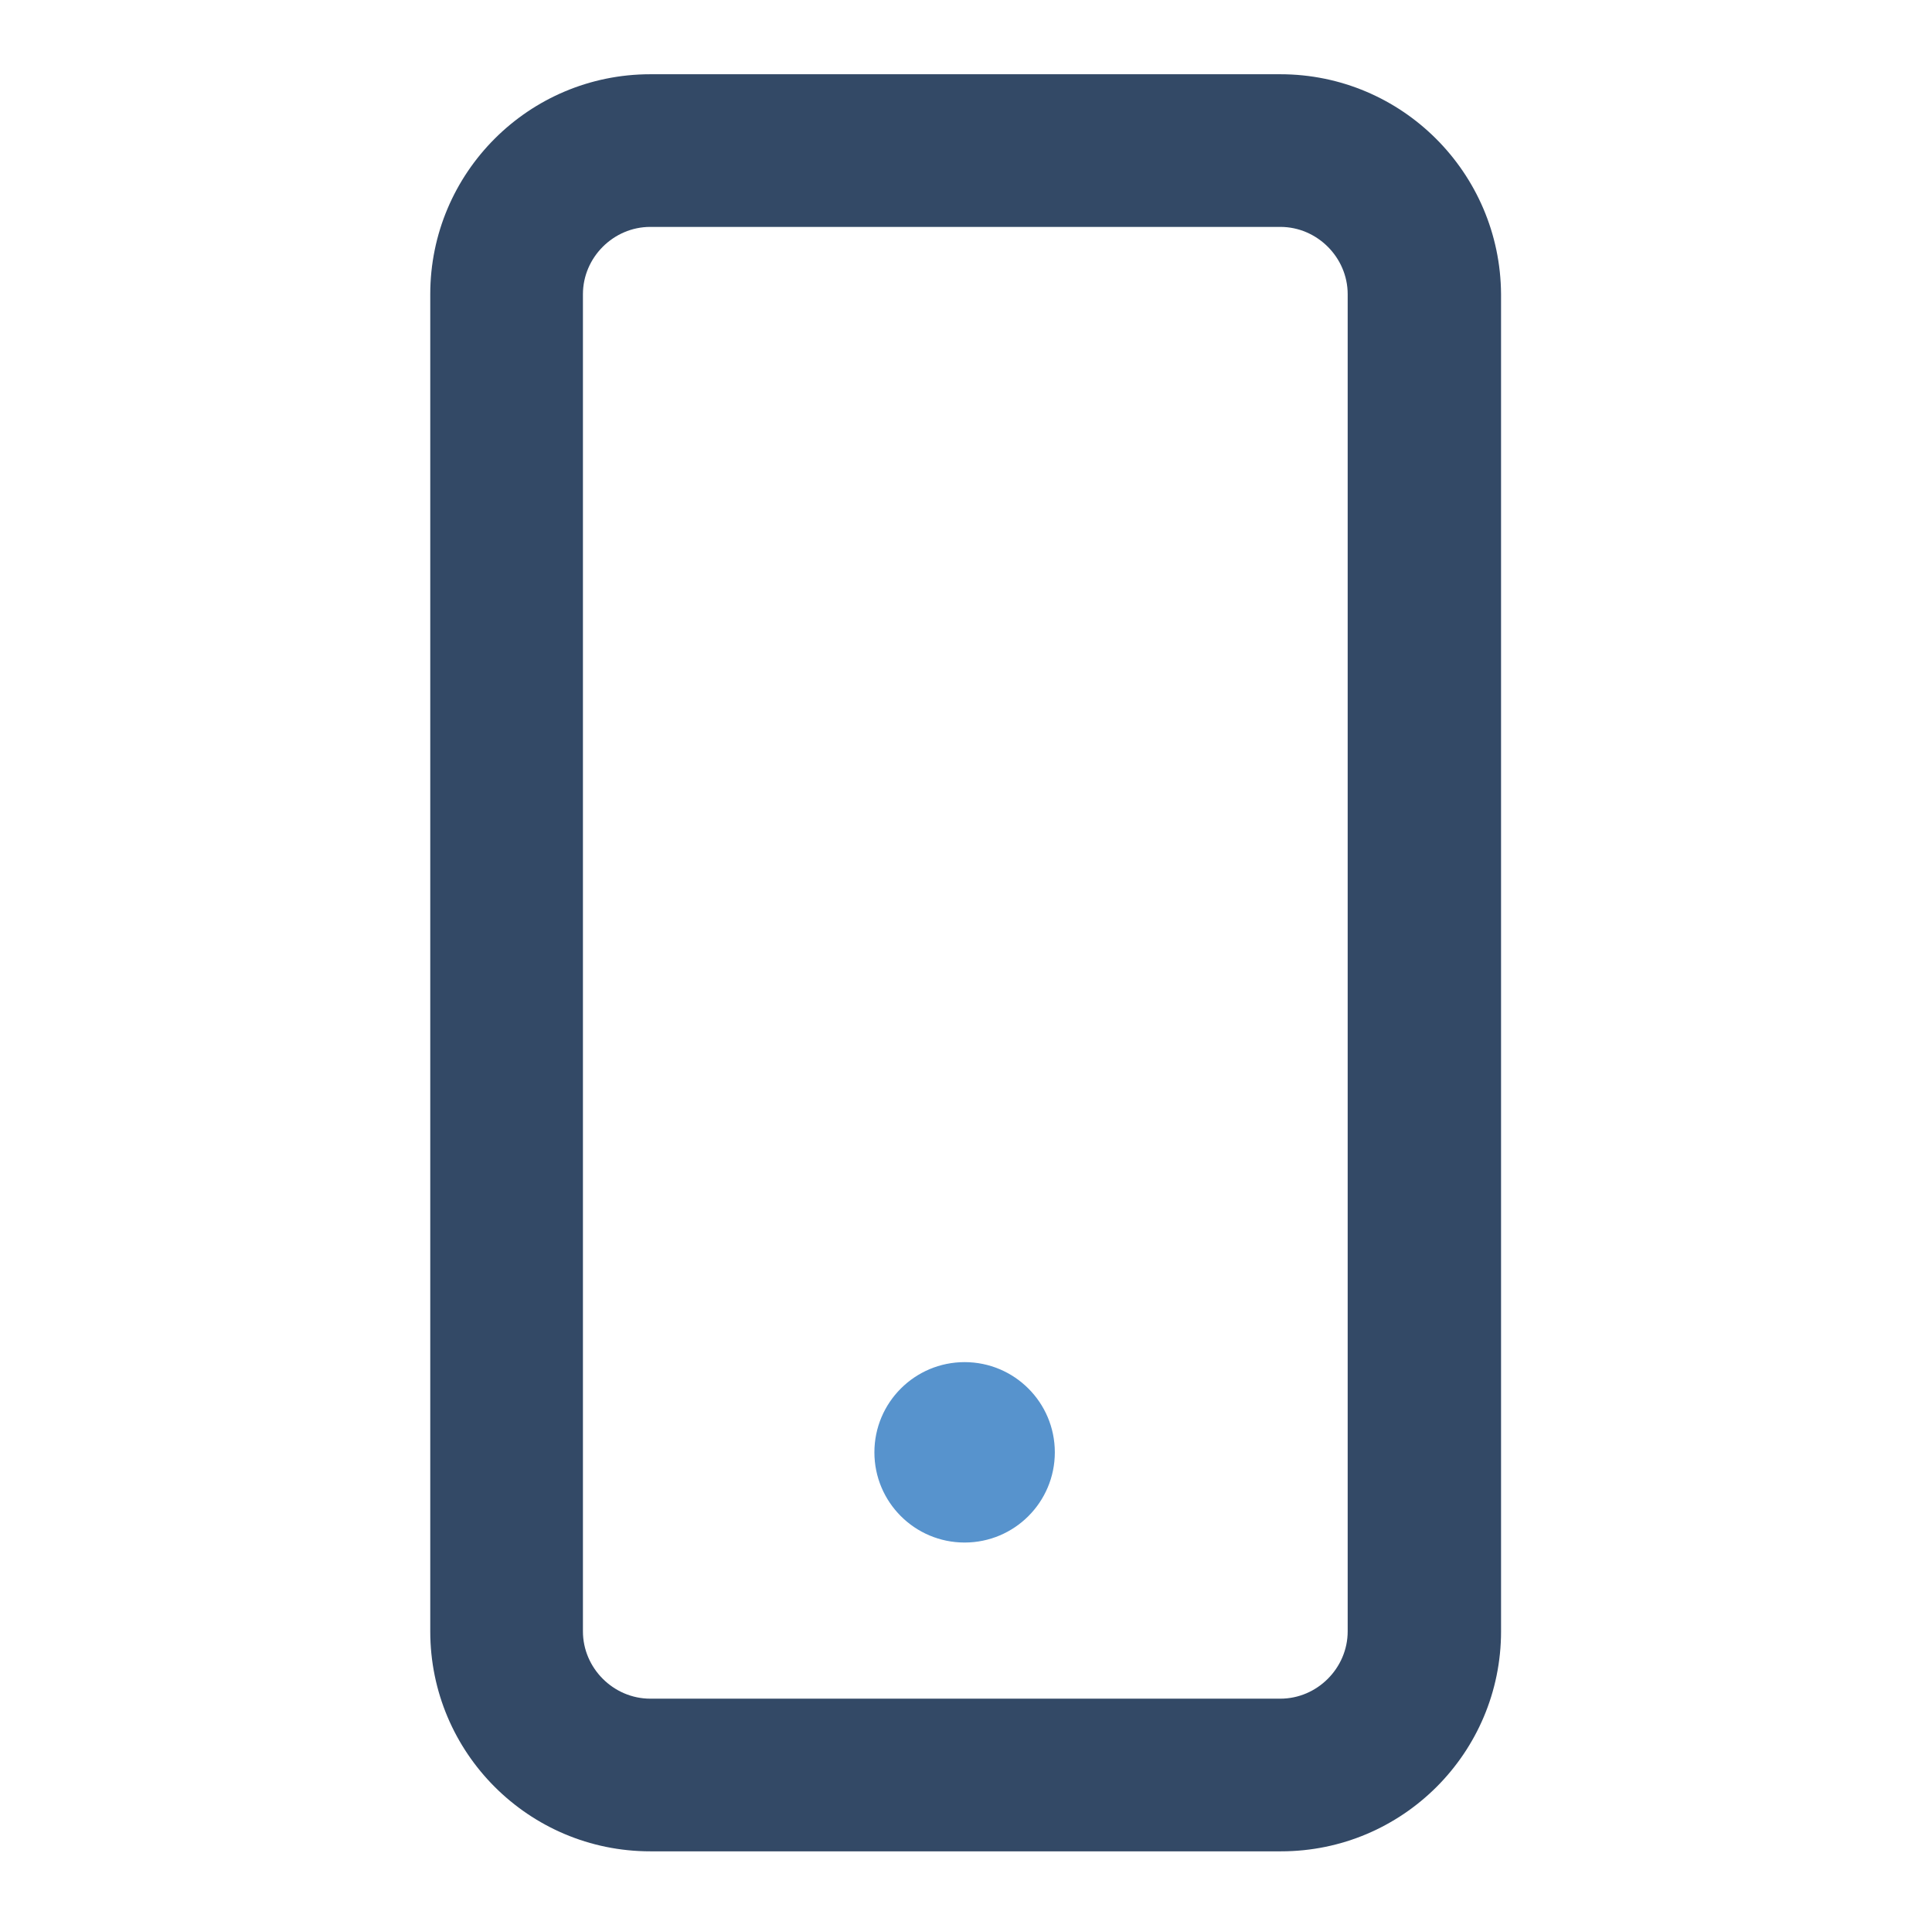
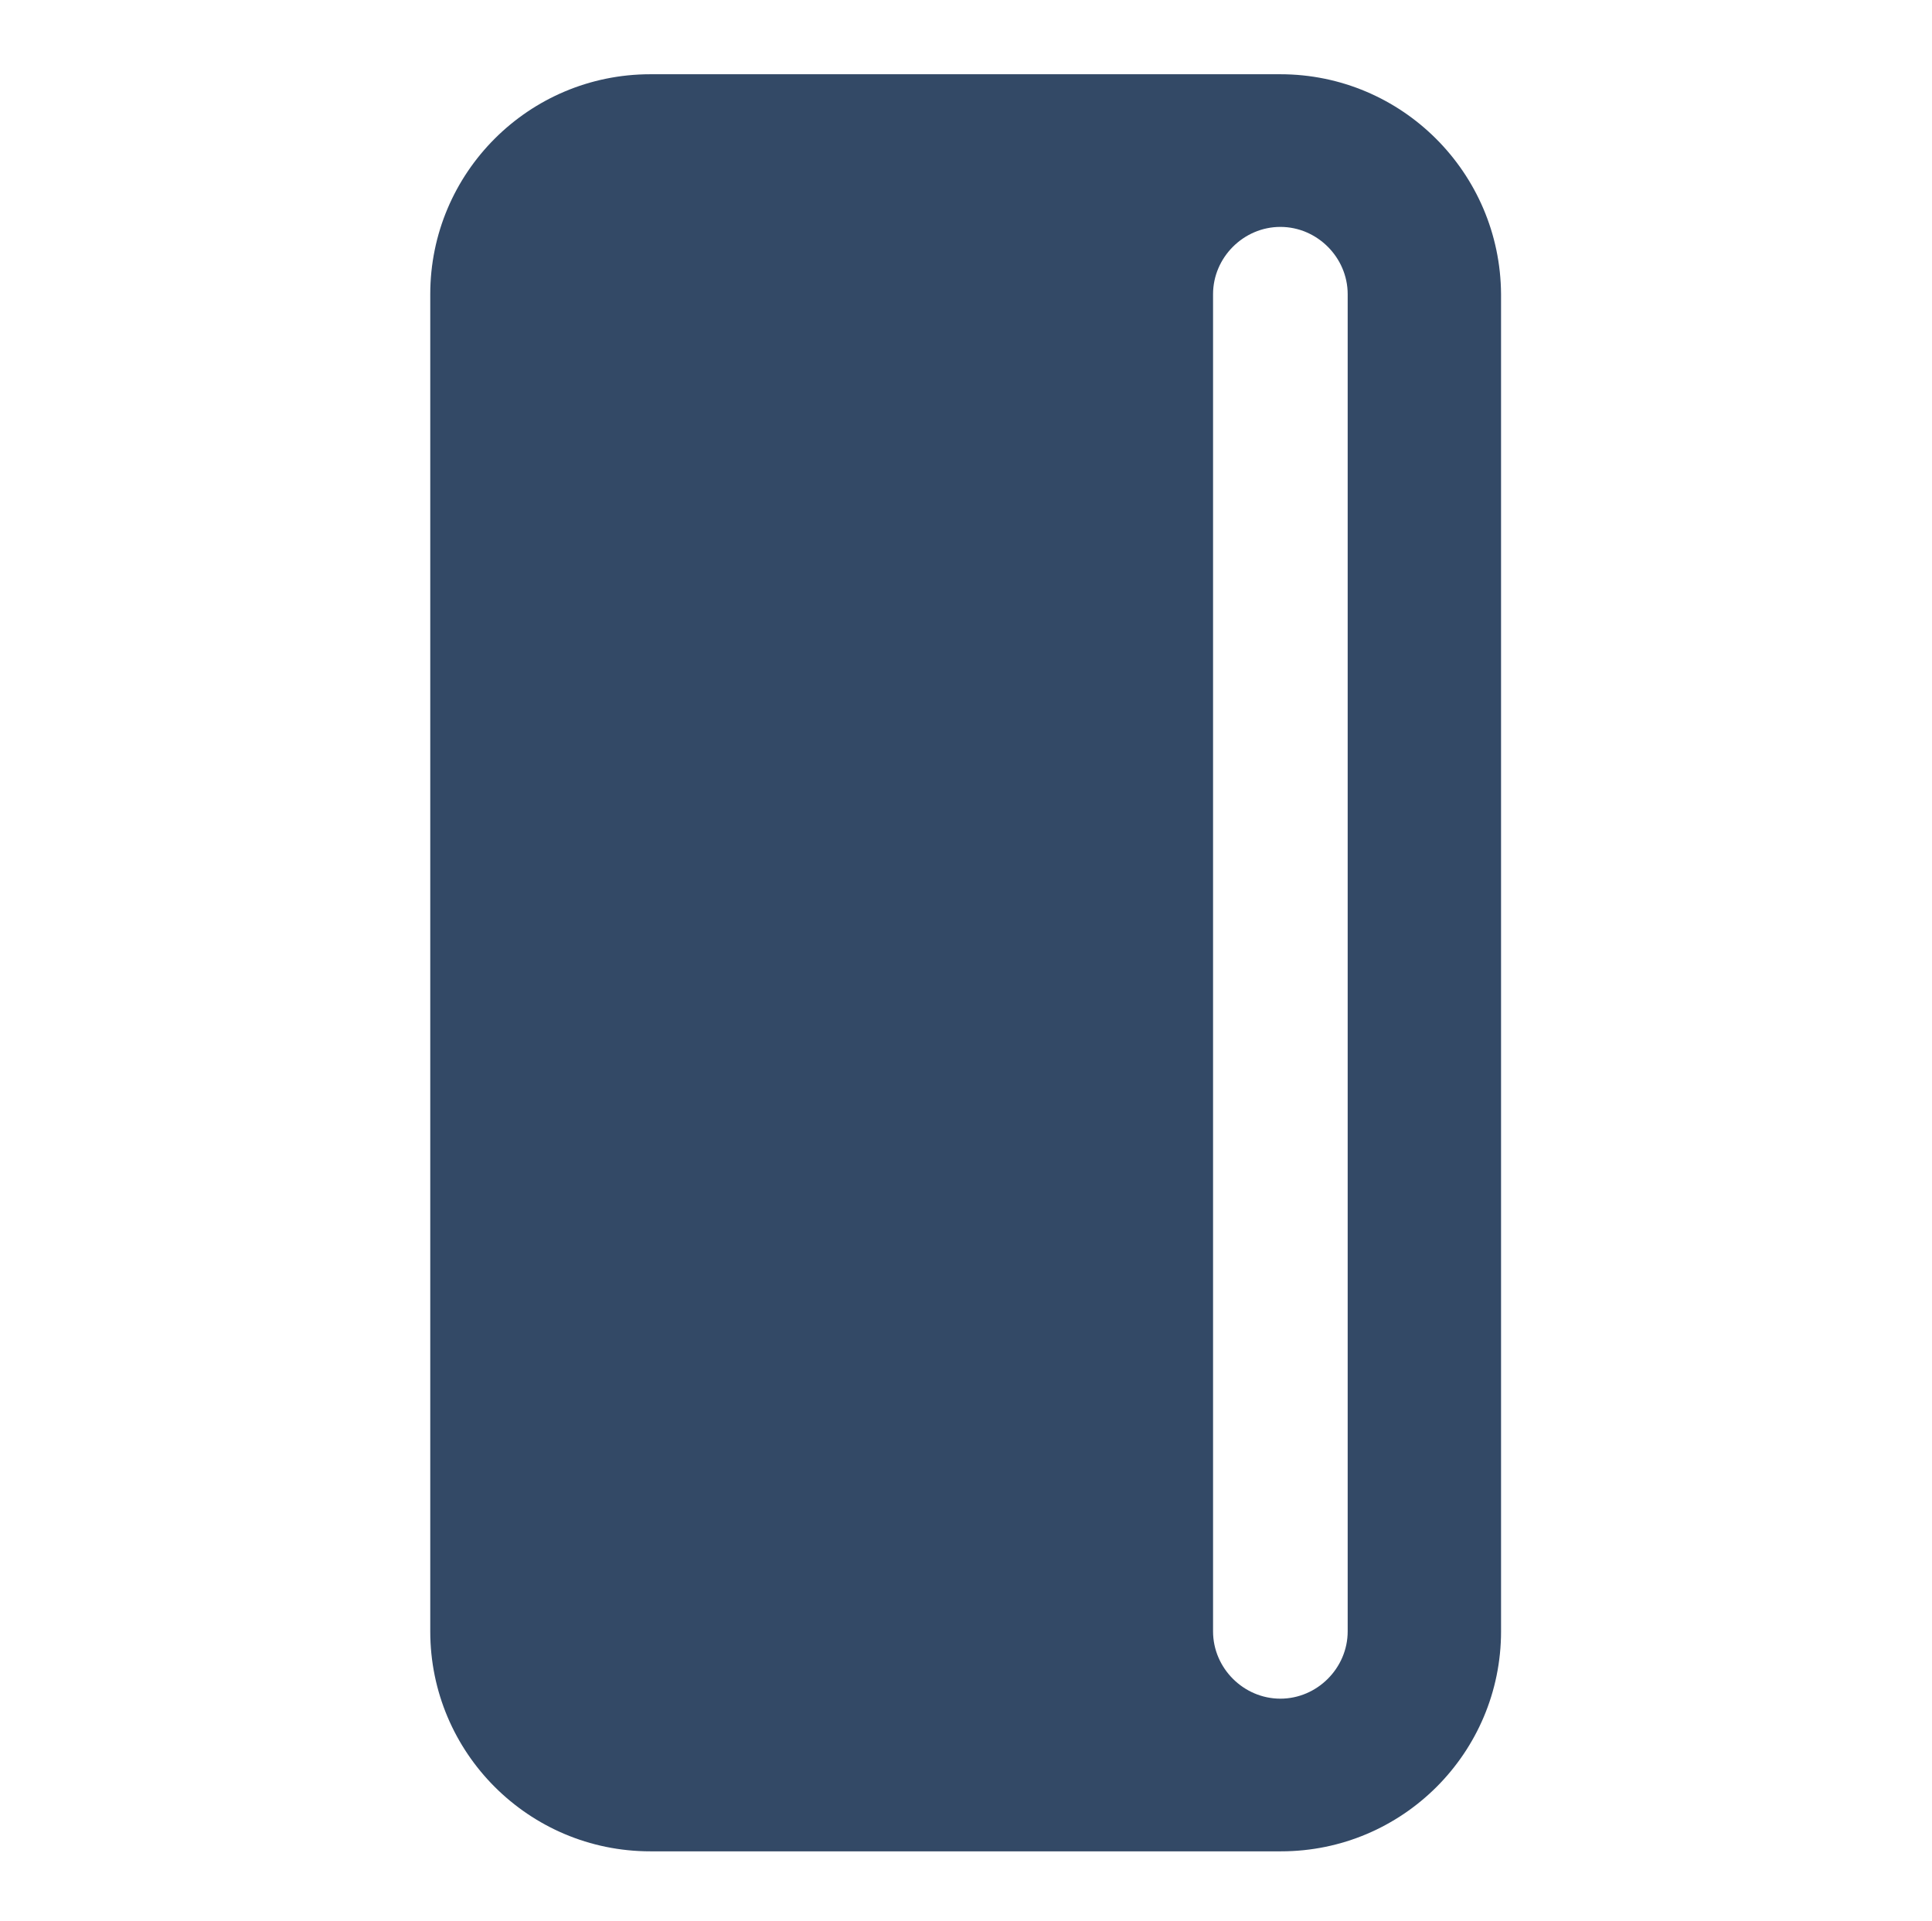
<svg xmlns="http://www.w3.org/2000/svg" version="1.1" id="a3966fc8-6118-429a-ac86-aa9bb0465a38" x="0px" y="0px" viewBox="0 0 278.4 276.8" style="enable-background:new 0 0 278.4 276.8;" xml:space="preserve">
  <style type="text/css">
	.st0{fill:#334966;}
	.st1{fill:#5793CD;}
</style>
  <g>
-     <path class="st0" d="M184.5,32.7c5.3,0,9.7,4.4,9.7,9.7v192.7c0,5.3-4.4,9.7-9.7,9.7H93.7c-5.3,0-9.7-4.4-9.7-9.7V42.4   c0-5.3,4.4-9.7,9.7-9.7H184.5 M184.5,10.7H93.7C76.2,10.7,62,24.9,62,42.4v192.7c0,17.5,14.2,31.7,31.7,31.7h90.9   c17.5,0,31.7-14.2,31.7-31.7V42.4C216.2,24.9,202,10.7,184.5,10.7L184.5,10.7z" />
+     <path class="st0" d="M184.5,32.7c5.3,0,9.7,4.4,9.7,9.7v192.7c0,5.3-4.4,9.7-9.7,9.7c-5.3,0-9.7-4.4-9.7-9.7V42.4   c0-5.3,4.4-9.7,9.7-9.7H184.5 M184.5,10.7H93.7C76.2,10.7,62,24.9,62,42.4v192.7c0,17.5,14.2,31.7,31.7,31.7h90.9   c17.5,0,31.7-14.2,31.7-31.7V42.4C216.2,24.9,202,10.7,184.5,10.7L184.5,10.7z" />
  </g>
  <g>
-     <circle class="st1" cx="139" cy="209.3" r="13" />
-   </g>
+     </g>
</svg>